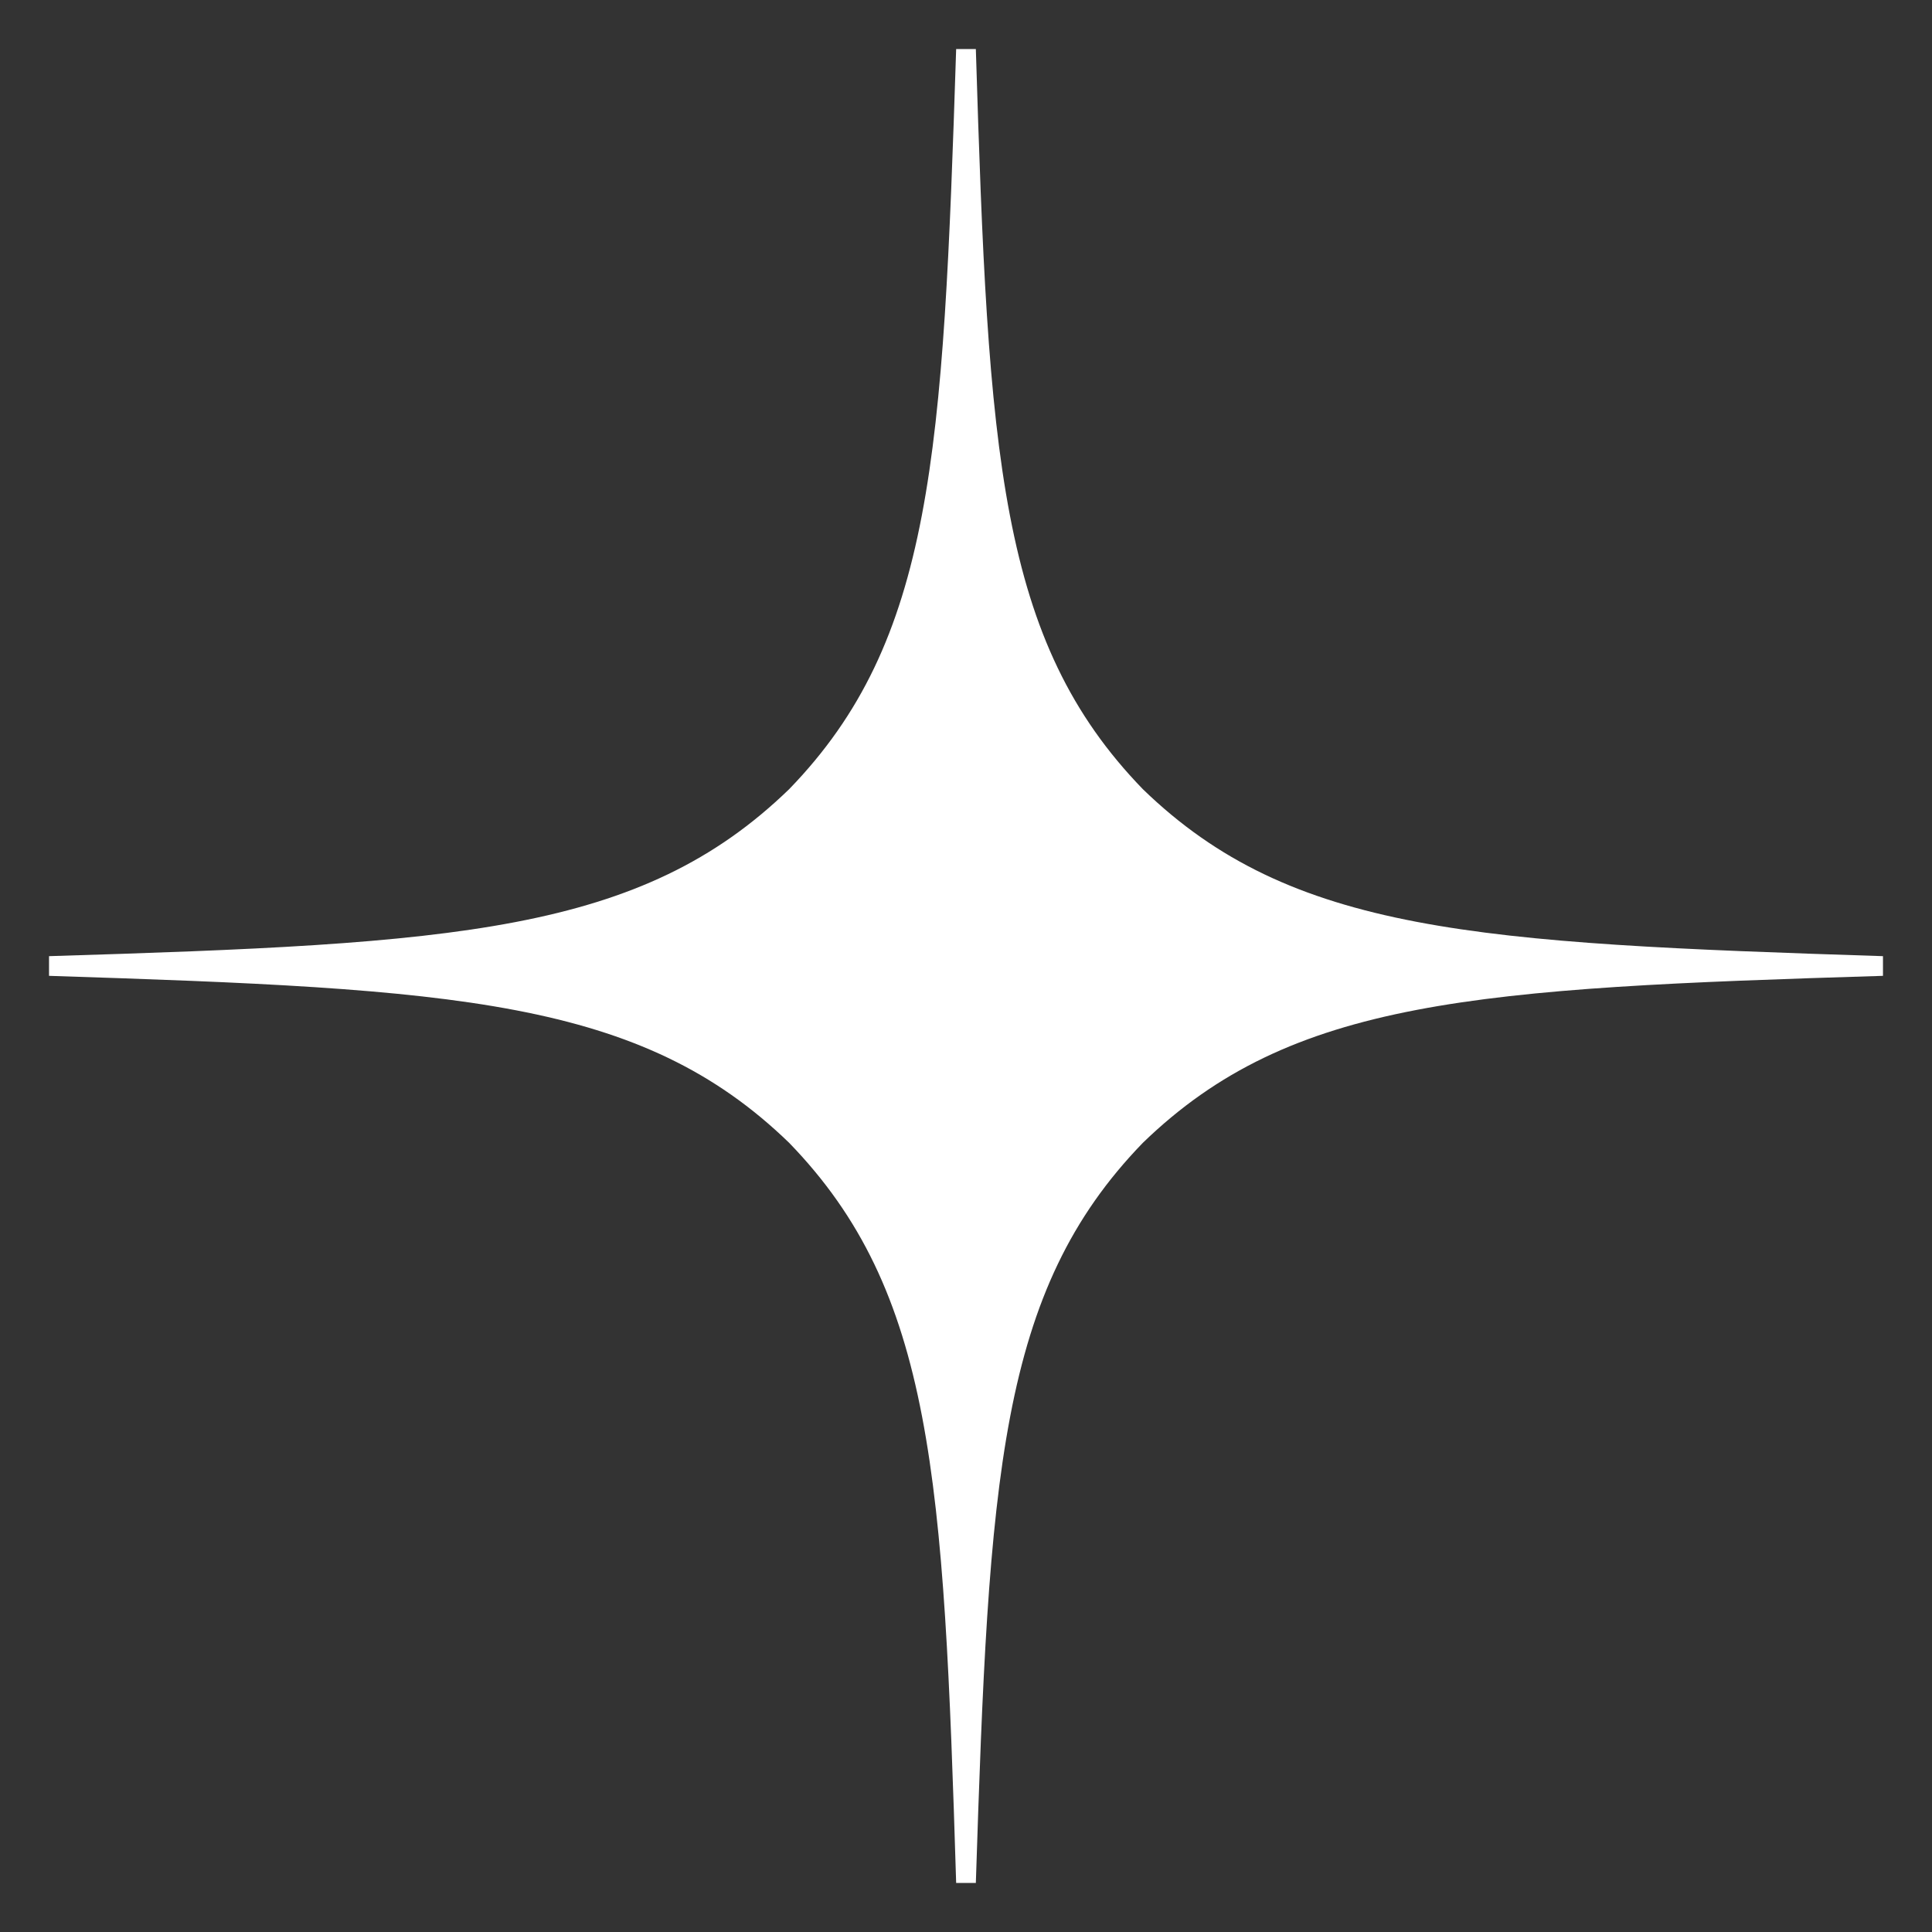
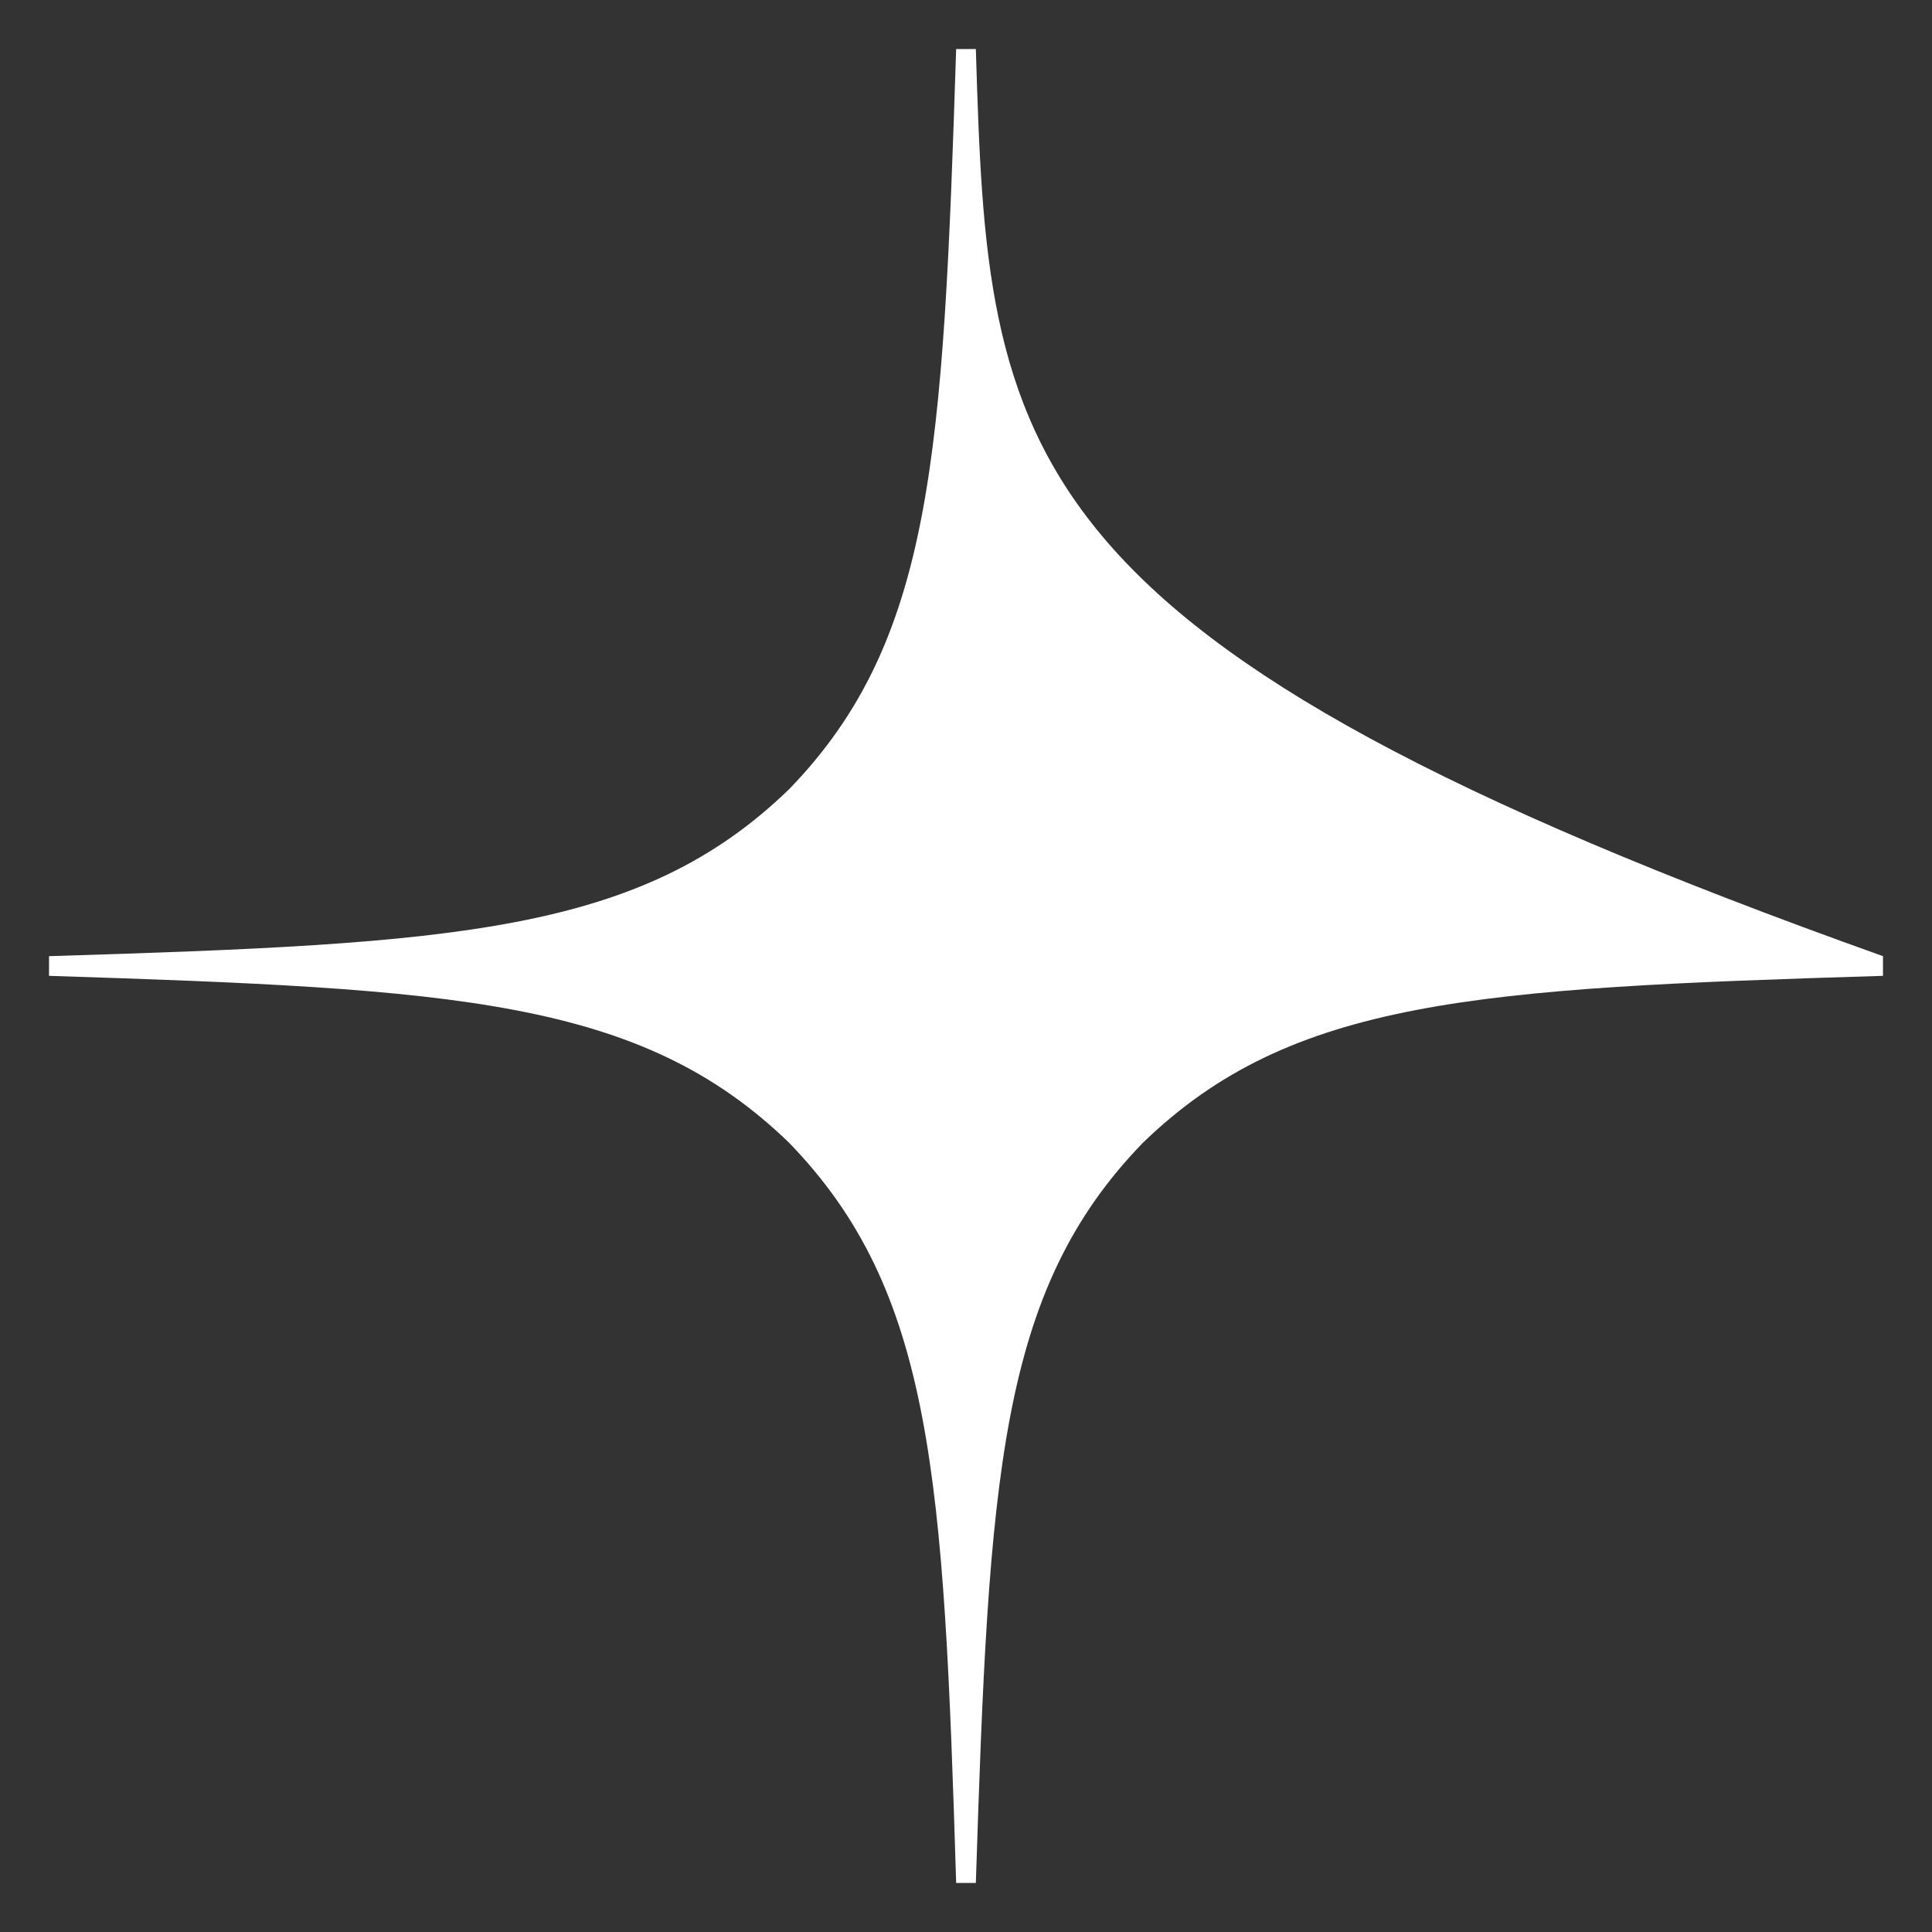
<svg xmlns="http://www.w3.org/2000/svg" width="32" height="32" viewBox="0 0 32 32" fill="none">
  <rect x="0" y="0" width="32" height="32" fill="#333333" stroke="none" />
-   <path d="M31.188 16.163V15.837C24.462 15.62 21.392 15.458 18.929 13.071C16.542 10.608 16.369 7.538 16.163 0.812H15.837C15.62 7.538 15.458 10.608 13.071 13.071C10.608 15.458 7.538 15.631 0.812 15.837V16.163C7.538 16.38 10.608 16.542 13.071 18.929C15.458 21.392 15.631 24.462 15.837 31.188H16.163C16.38 24.462 16.542 21.392 18.929 18.929C21.392 16.542 24.462 16.369 31.188 16.163Z" fill="white" />
+   <path d="M31.188 16.163V15.837C16.542 10.608 16.369 7.538 16.163 0.812H15.837C15.62 7.538 15.458 10.608 13.071 13.071C10.608 15.458 7.538 15.631 0.812 15.837V16.163C7.538 16.38 10.608 16.542 13.071 18.929C15.458 21.392 15.631 24.462 15.837 31.188H16.163C16.38 24.462 16.542 21.392 18.929 18.929C21.392 16.542 24.462 16.369 31.188 16.163Z" fill="white" />
</svg>